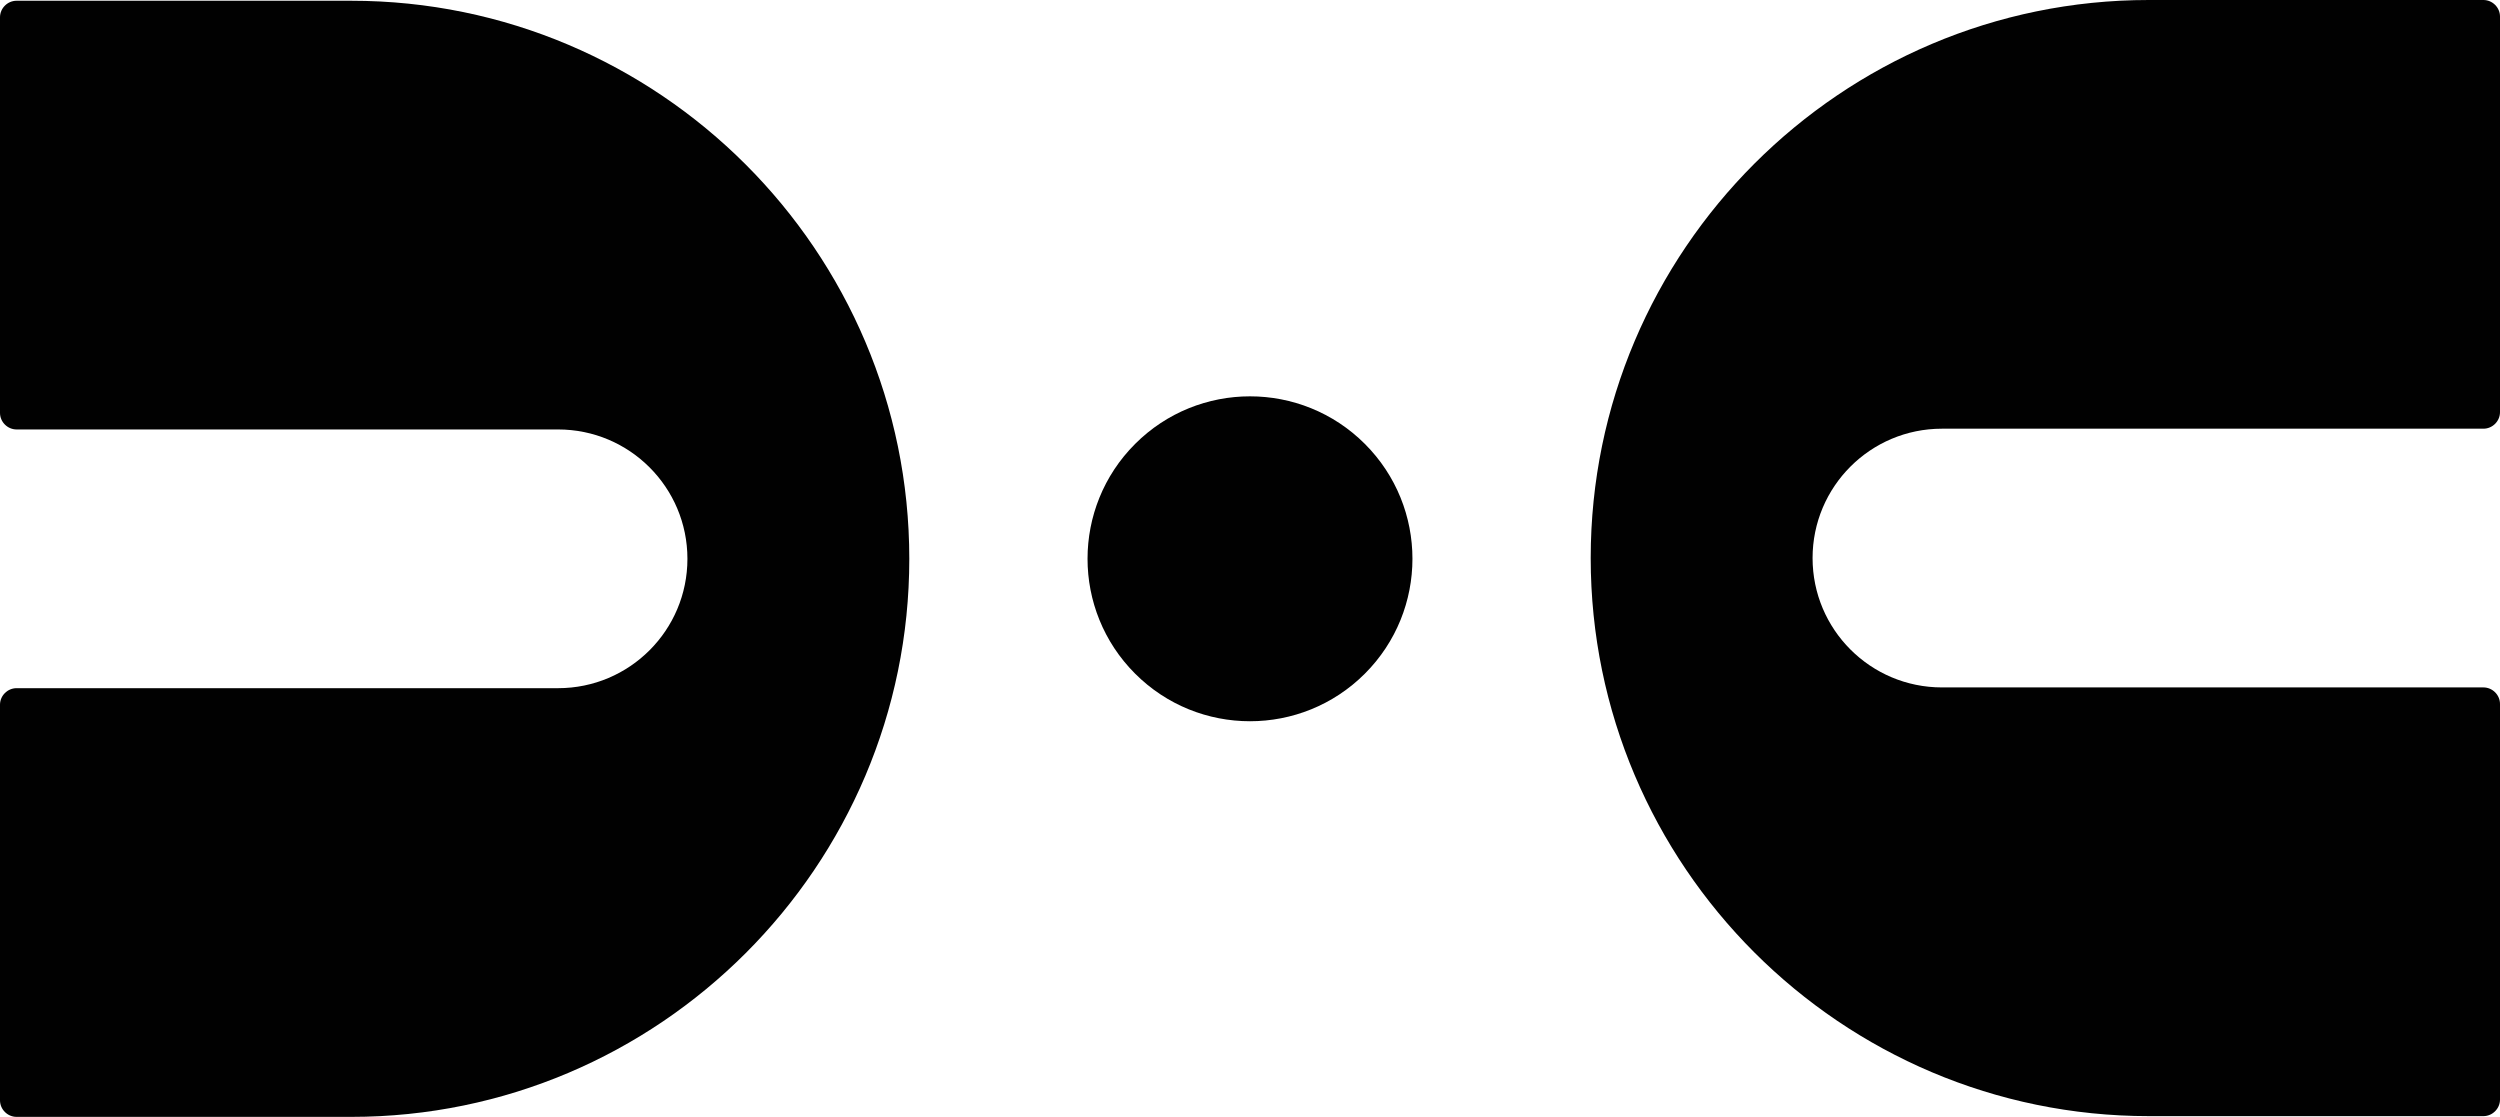
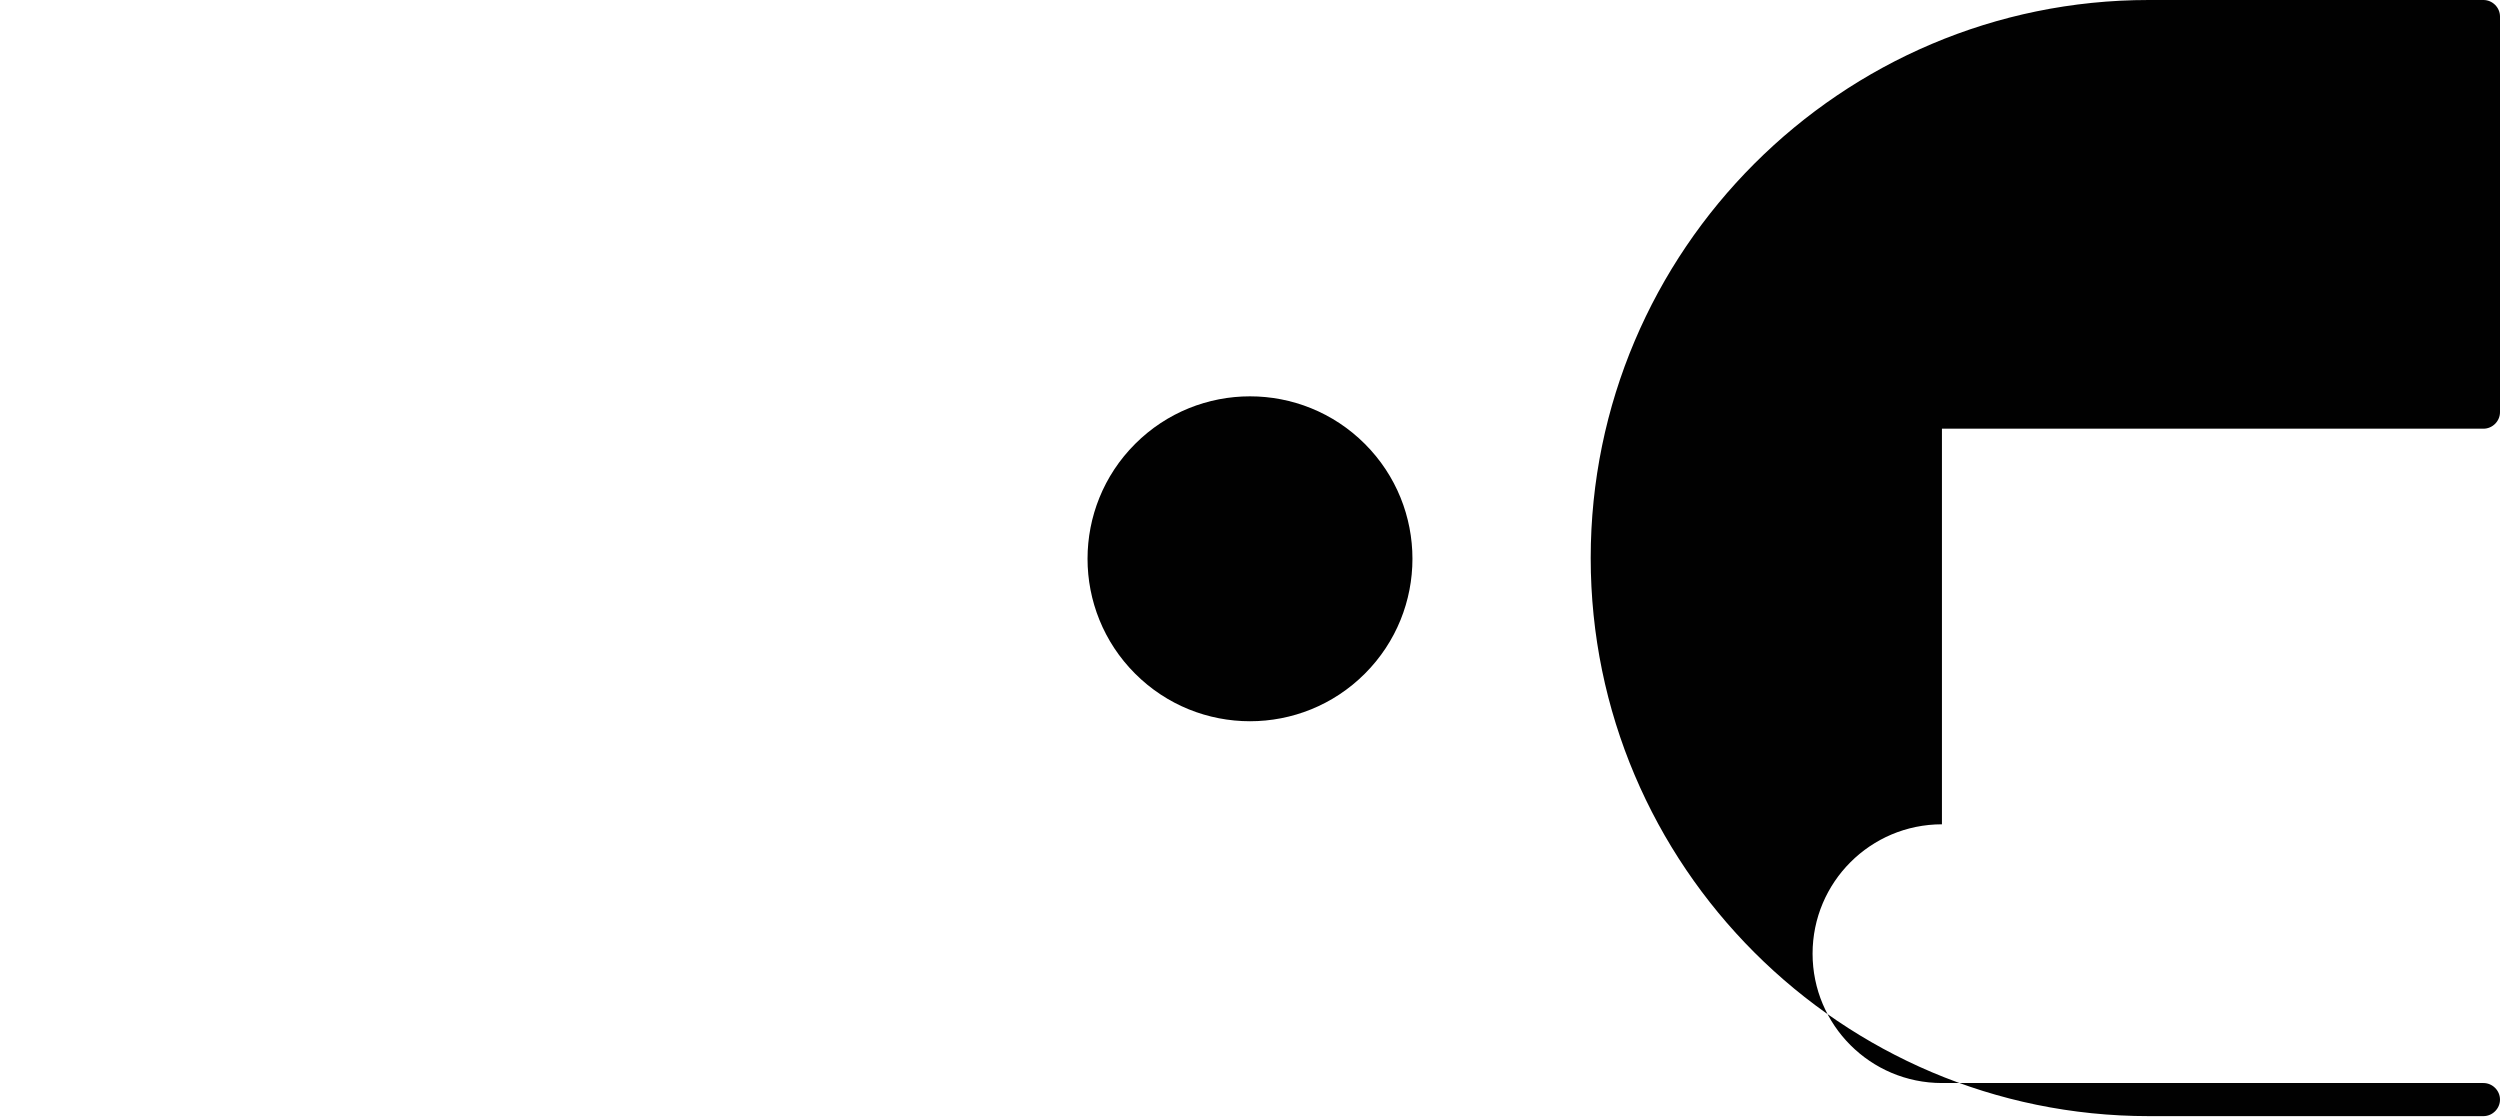
<svg xmlns="http://www.w3.org/2000/svg" id="Ebene_2" viewBox="0 0 332.4 148.5">
  <defs>
    <style>.cls-1{fill:#010101;stroke-width:0px;}</style>
  </defs>
  <g id="Ebene_4">
    <circle class="cls-1" cx="166.2" cy="74.3" r="21.6" transform="translate(-3.86 139.28) rotate(-45)" />
-     <path class="cls-1" d="m46.7.1H2.2C1,.1,0,1.1,0,2.3v52.6c0,1.2,1,2.2,2.2,2.2h72c9.5,0,17.2,7.7,17.2,17.2s-7.7,17.2-17.2,17.2H2.2c-1.2,0-2.2,1-2.2,2.2v52.6c0,1.2,1,2.2,2.2,2.2h44.5c40.9,0,74.2-33.3,74.2-74.2S87.6.1,46.7.1Z" />
-     <path class="cls-1" d="m258.2,57h72c1.2,0,2.2-1,2.2-2.2V2.2c0-1.2-1-2.2-2.2-2.2h-44.5c-40.9,0-74.2,33.3-74.2,74.2s33.3,74.2,74.2,74.2h44.5c1.2,0,2.2-1,2.2-2.2v-52.6c0-1.2-1-2.2-2.2-2.2h-72c-9.5,0-17.2-7.7-17.2-17.2s7.7-17.2,17.2-17.2Z" />
+     <path class="cls-1" d="m258.2,57h72c1.2,0,2.2-1,2.2-2.2V2.2c0-1.2-1-2.2-2.2-2.2h-44.5c-40.9,0-74.2,33.3-74.2,74.2s33.3,74.2,74.2,74.2h44.5c1.2,0,2.2-1,2.2-2.2c0-1.2-1-2.2-2.2-2.2h-72c-9.5,0-17.2-7.7-17.2-17.2s7.7-17.2,17.2-17.2Z" />
  </g>
</svg>